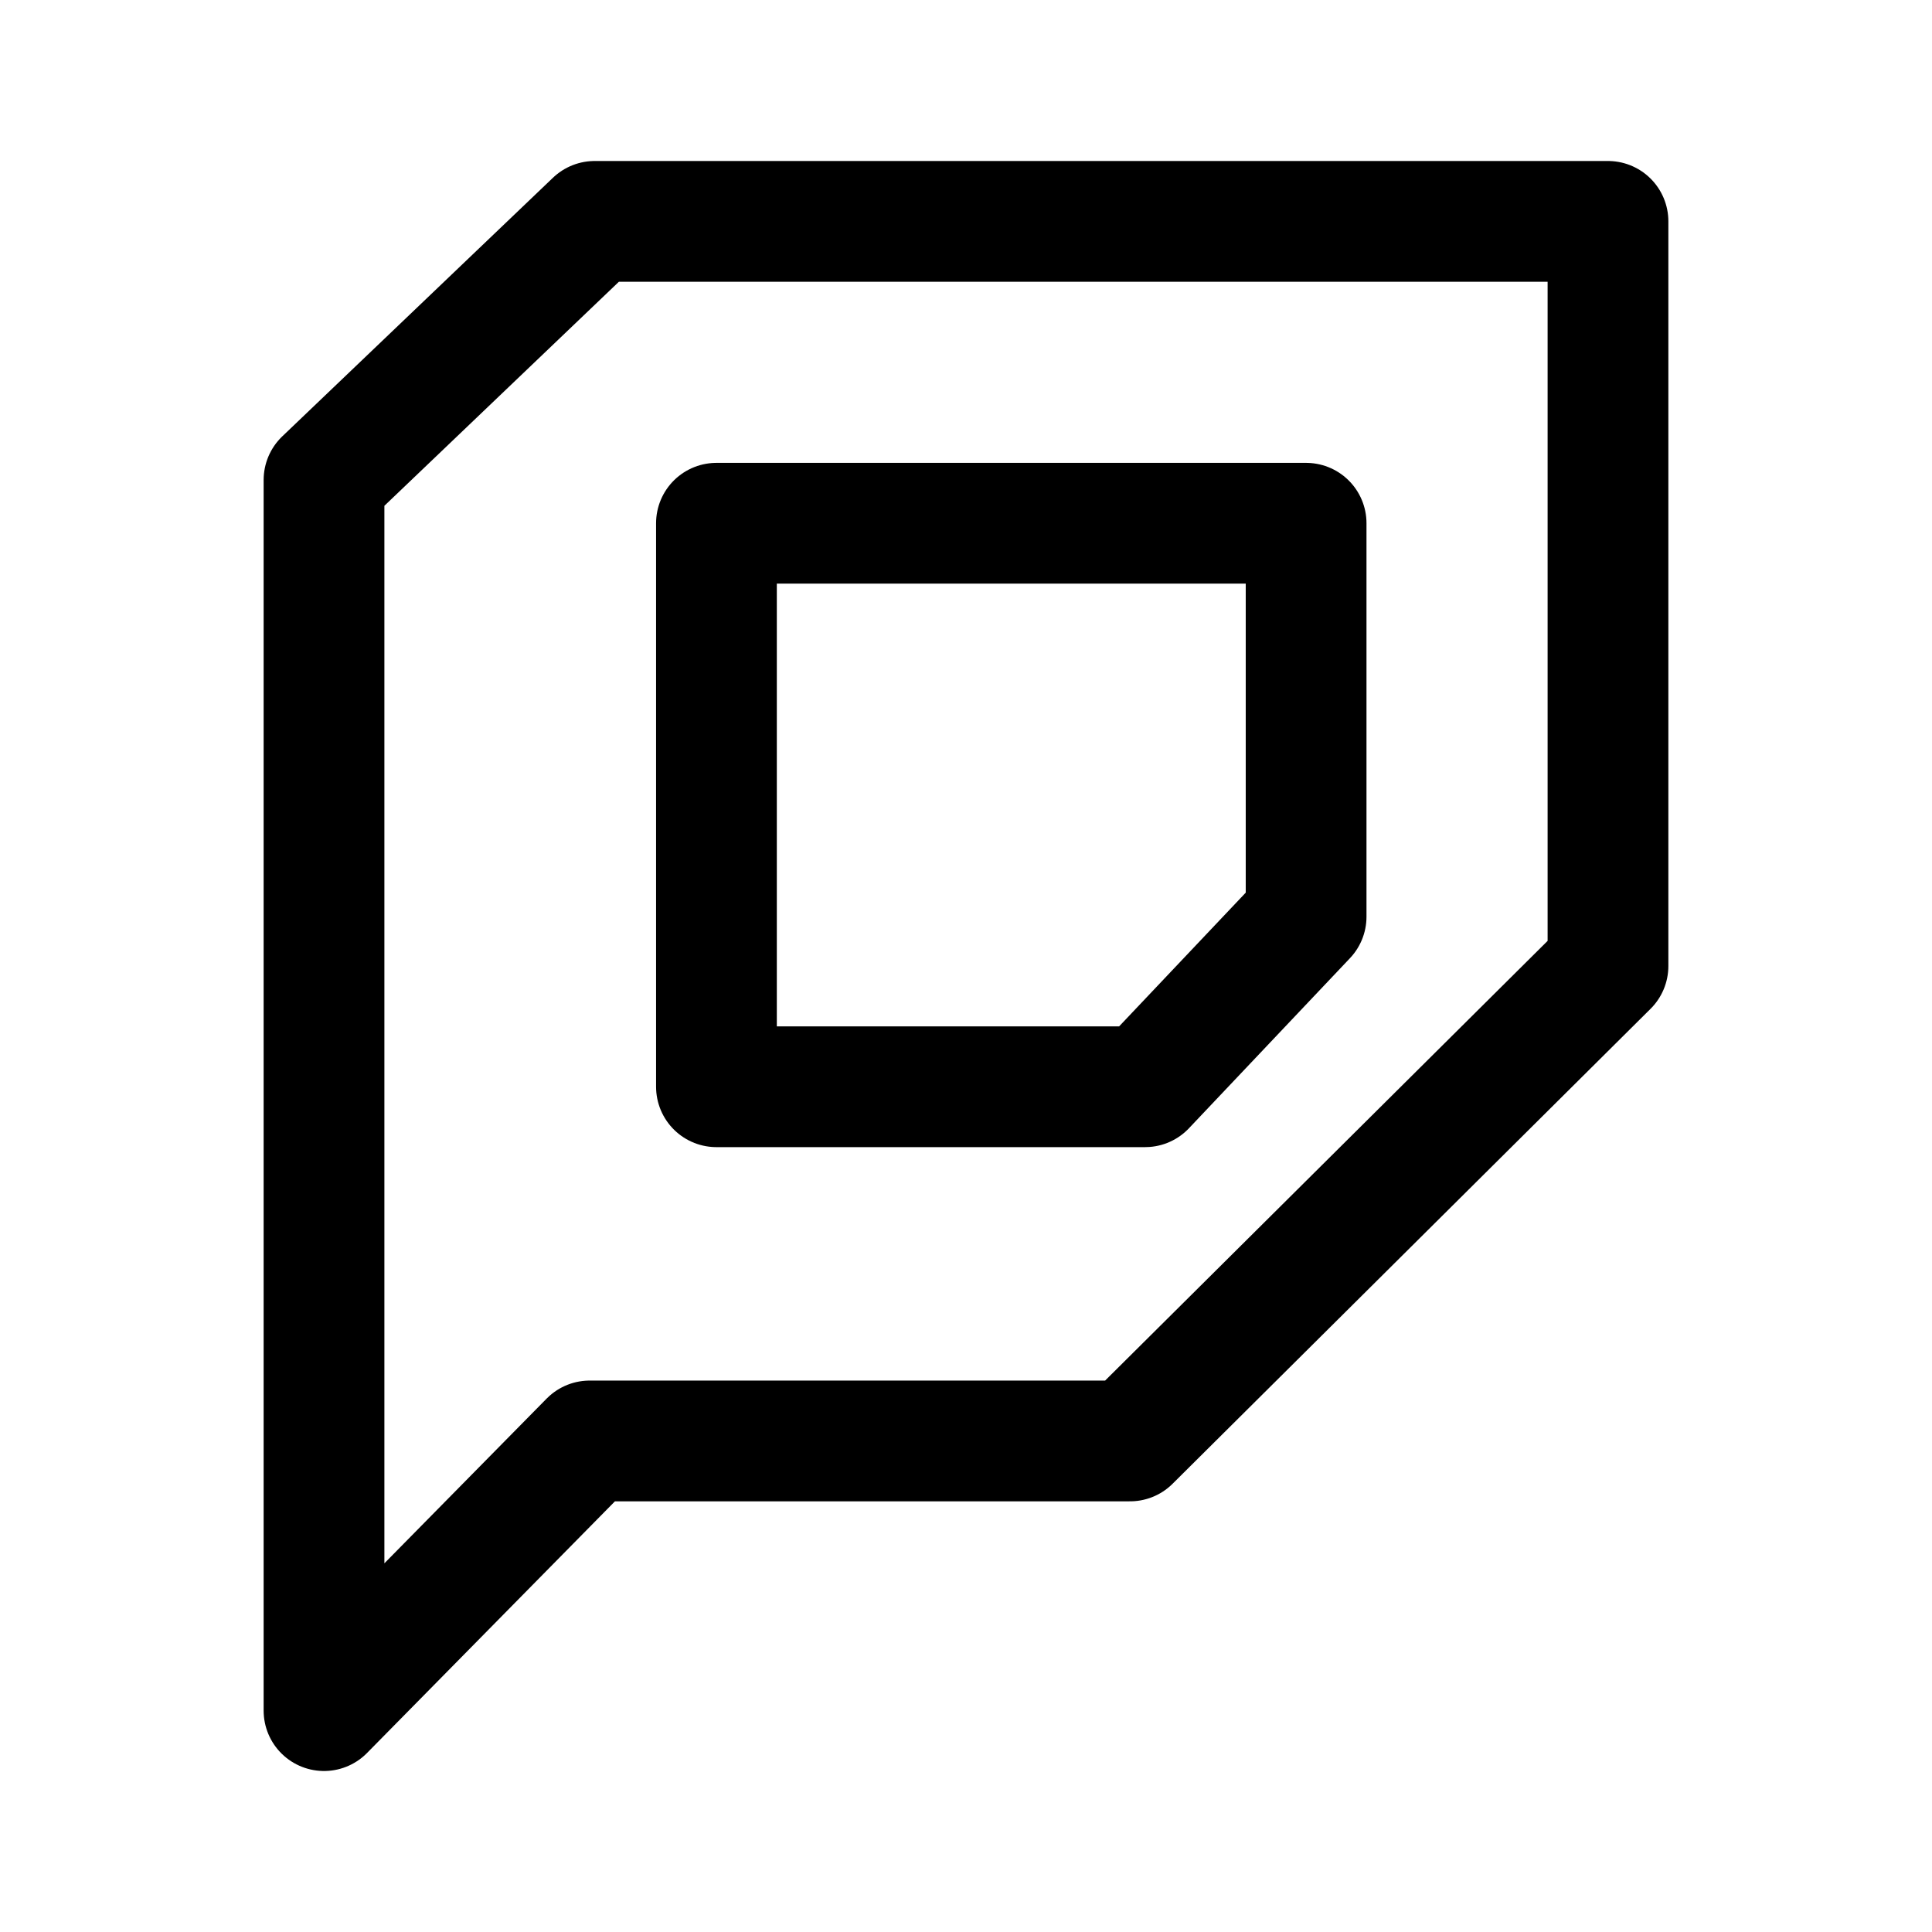
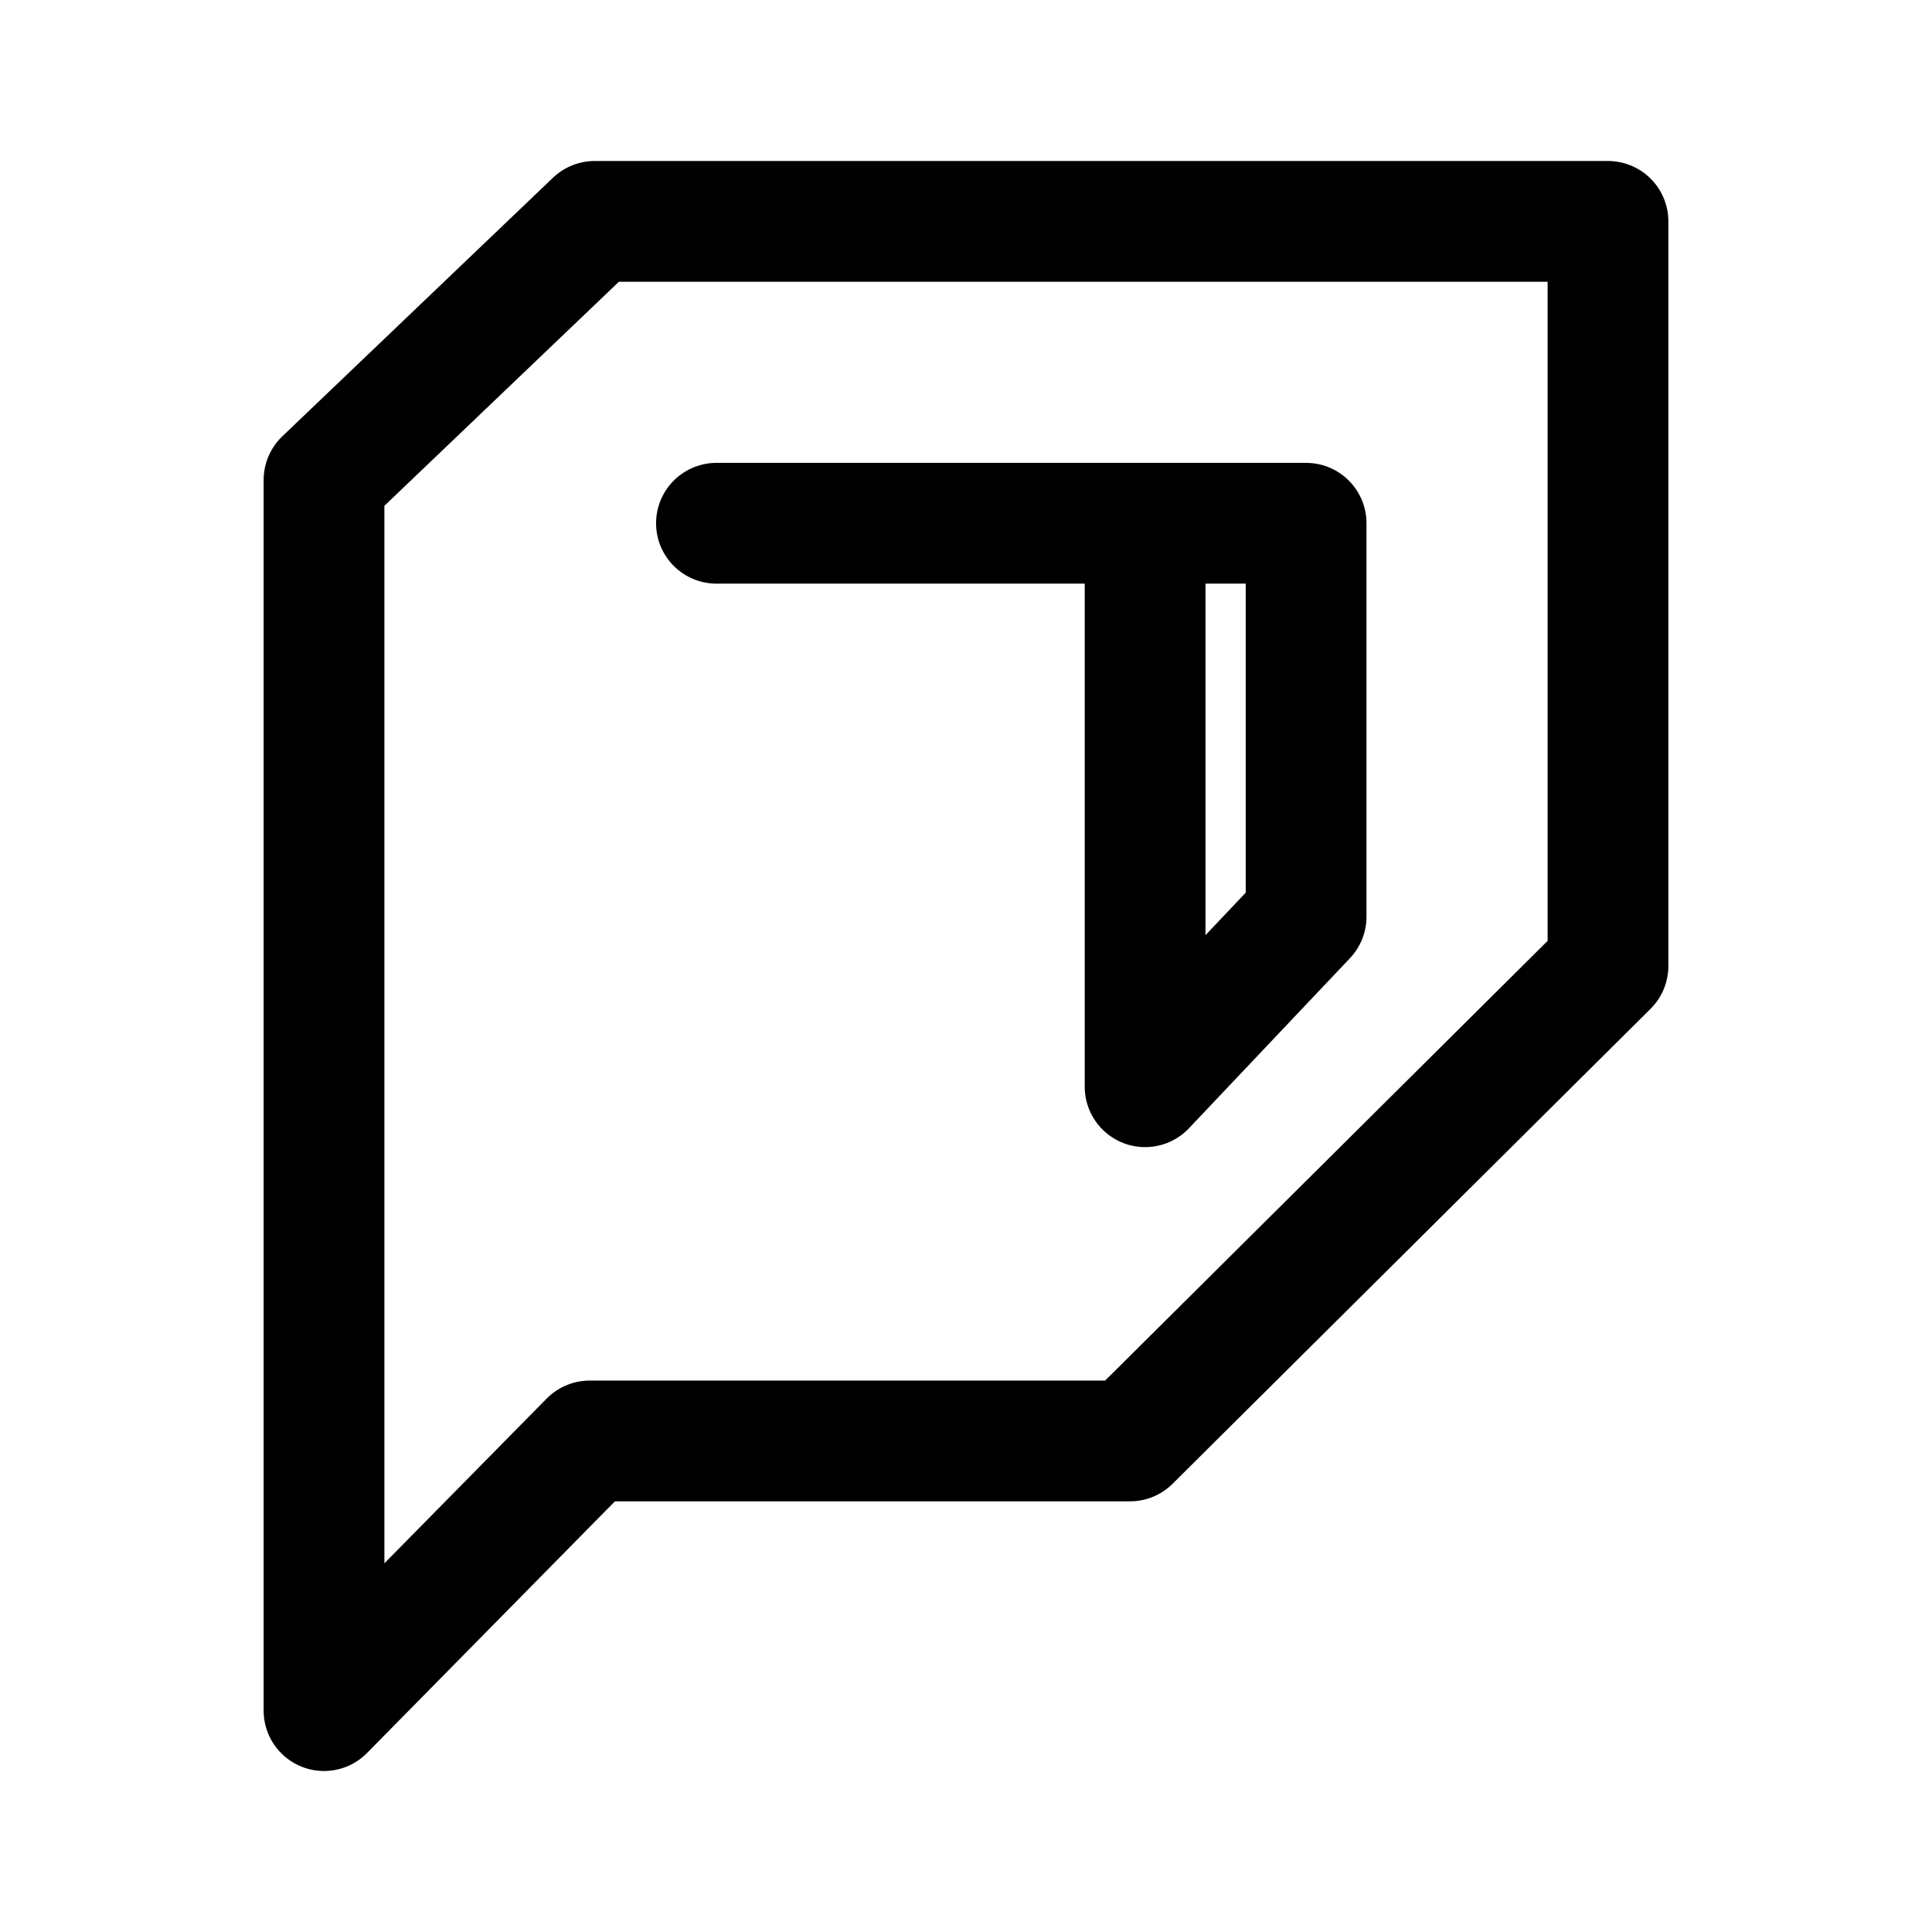
<svg xmlns="http://www.w3.org/2000/svg" width="800px" height="800px" viewBox="0 0 192 192" style="enable-background:new 0 0 192 192" xml:space="preserve">
-   <path d="M159.8 22H59.1L32.2 47.7V170l26.4-26.8h53.7L159.8 96V22zM71.2 52h58.6v39.1l-16 16.9H71.2V52z" style="fill:none;stroke:#000000;stroke-width:12;stroke-linejoin:round;stroke-miterlimit:10" />
+   <path d="M159.8 22H59.1L32.2 47.7V170l26.4-26.8h53.7L159.8 96V22zM71.2 52h58.6v39.1l-16 16.9V52z" style="fill:none;stroke:#000000;stroke-width:12;stroke-linejoin:round;stroke-miterlimit:10" />
</svg>